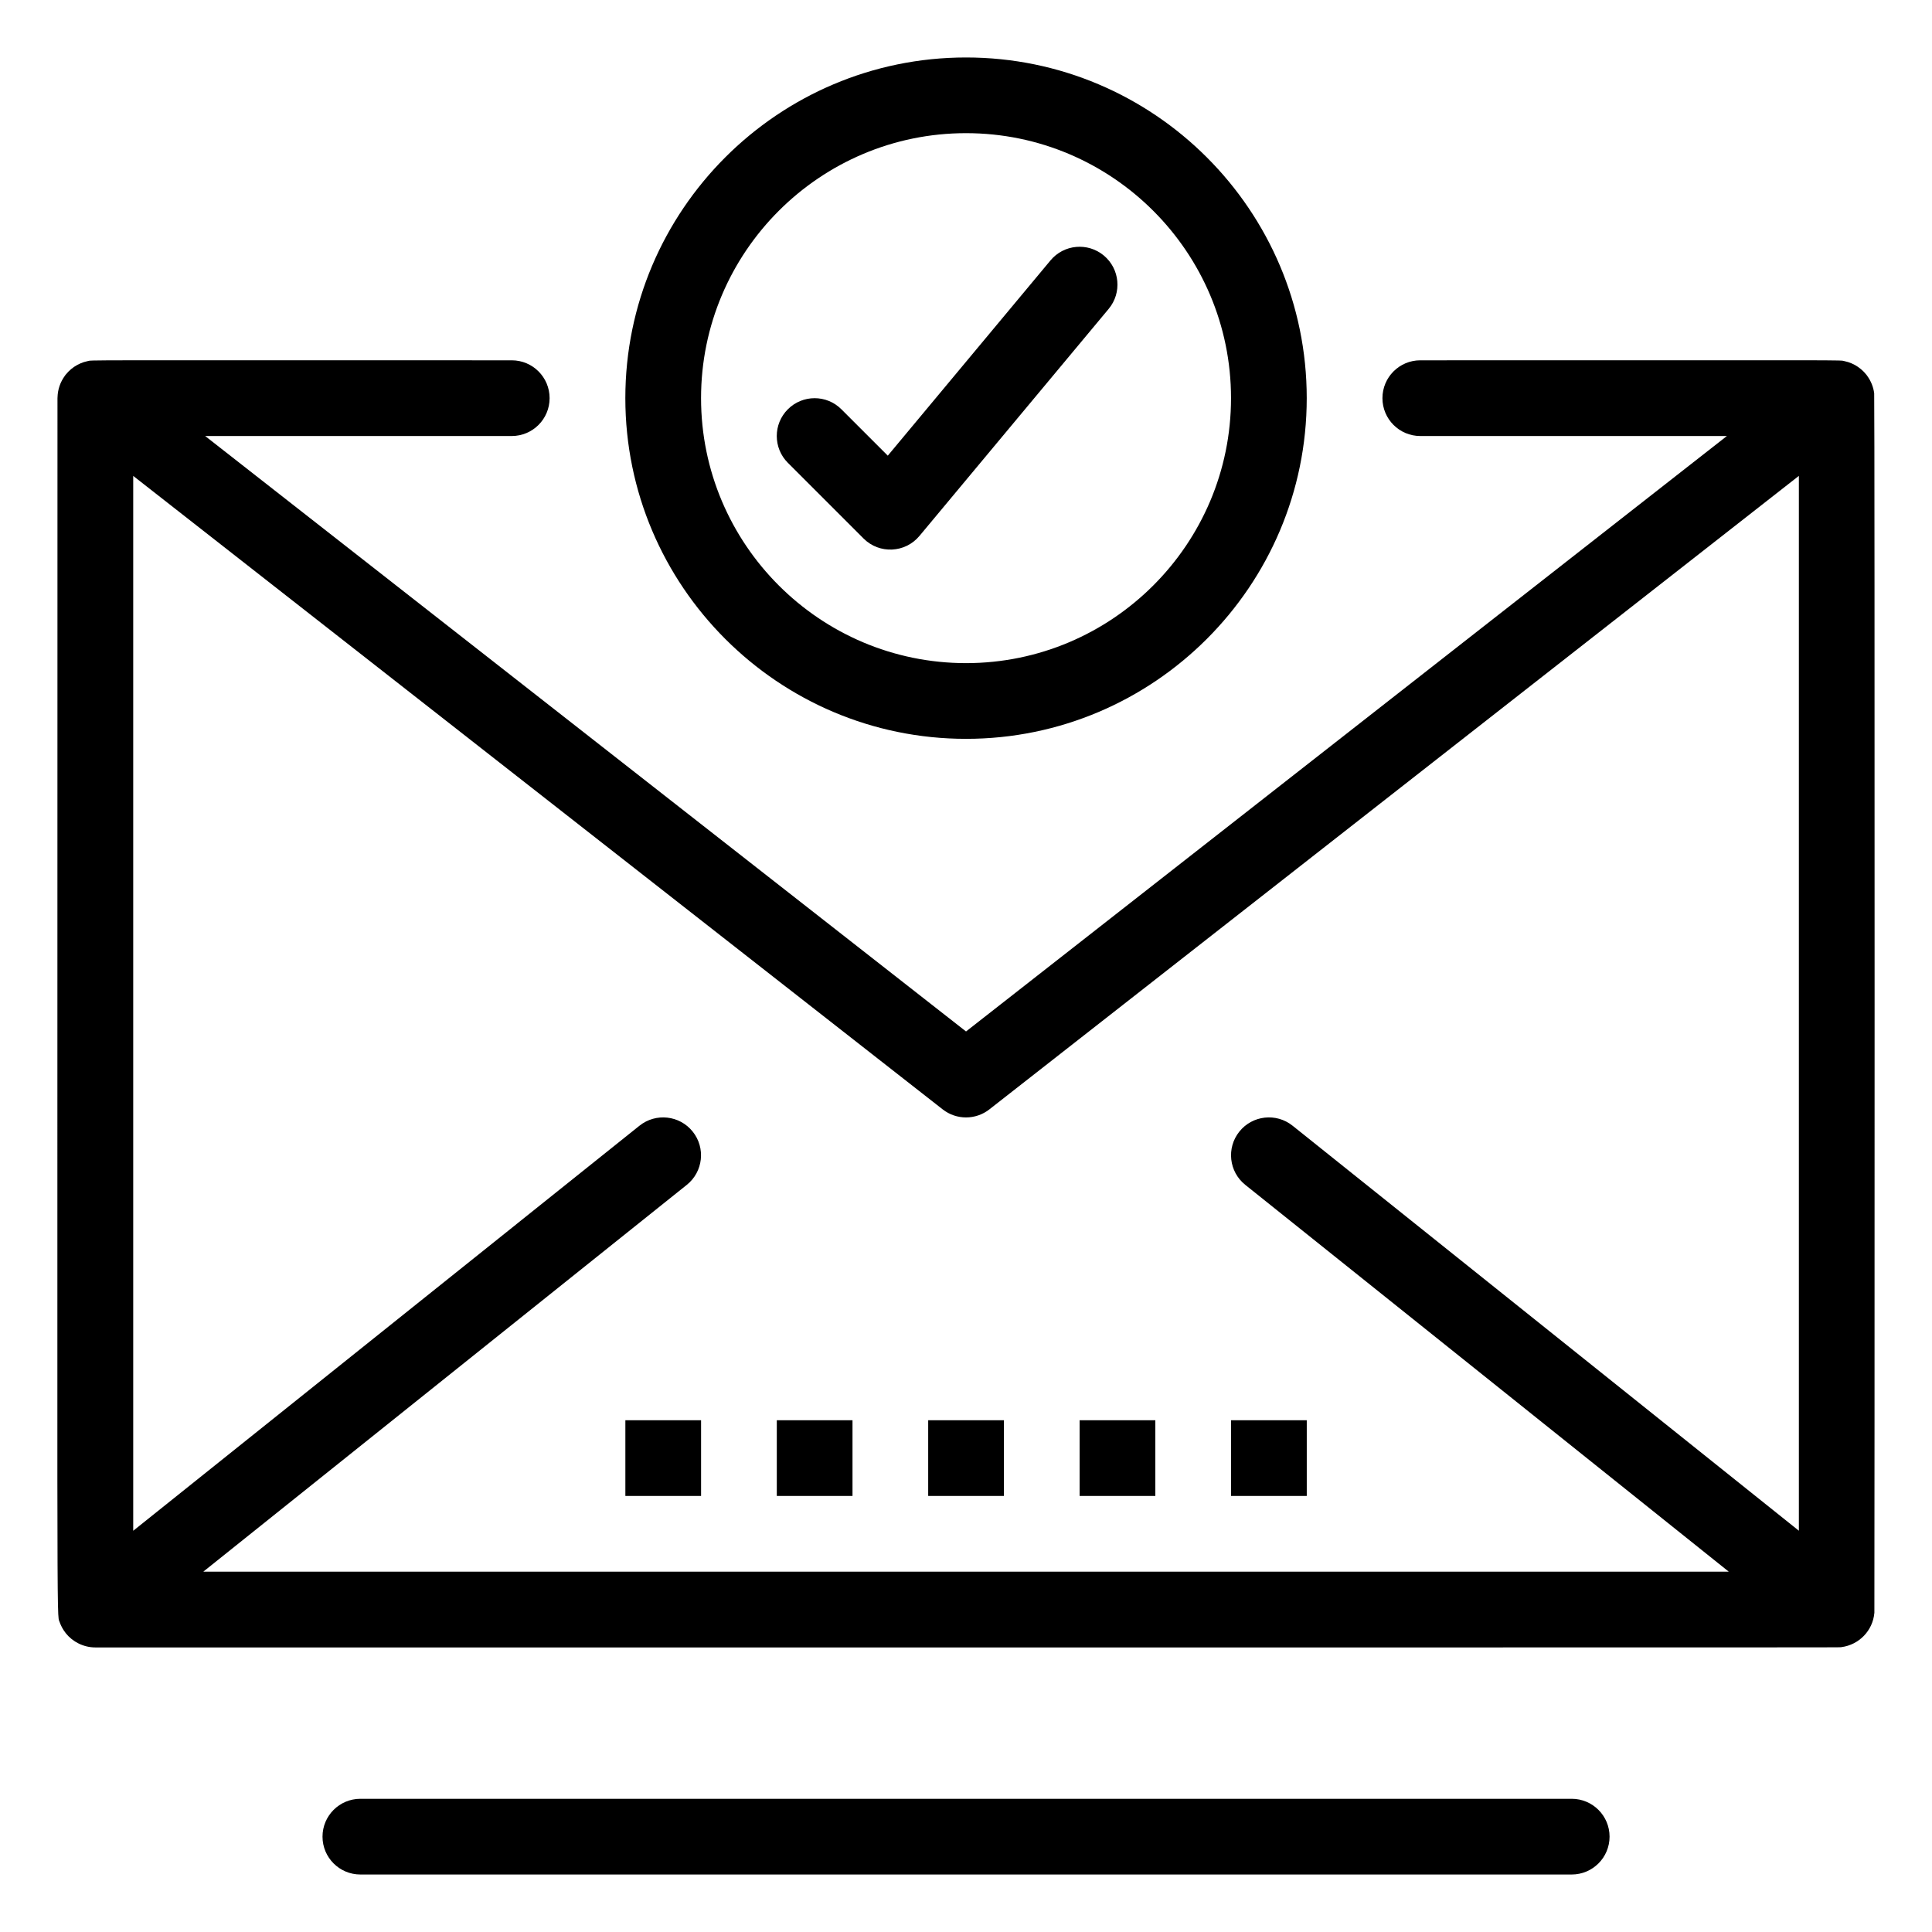
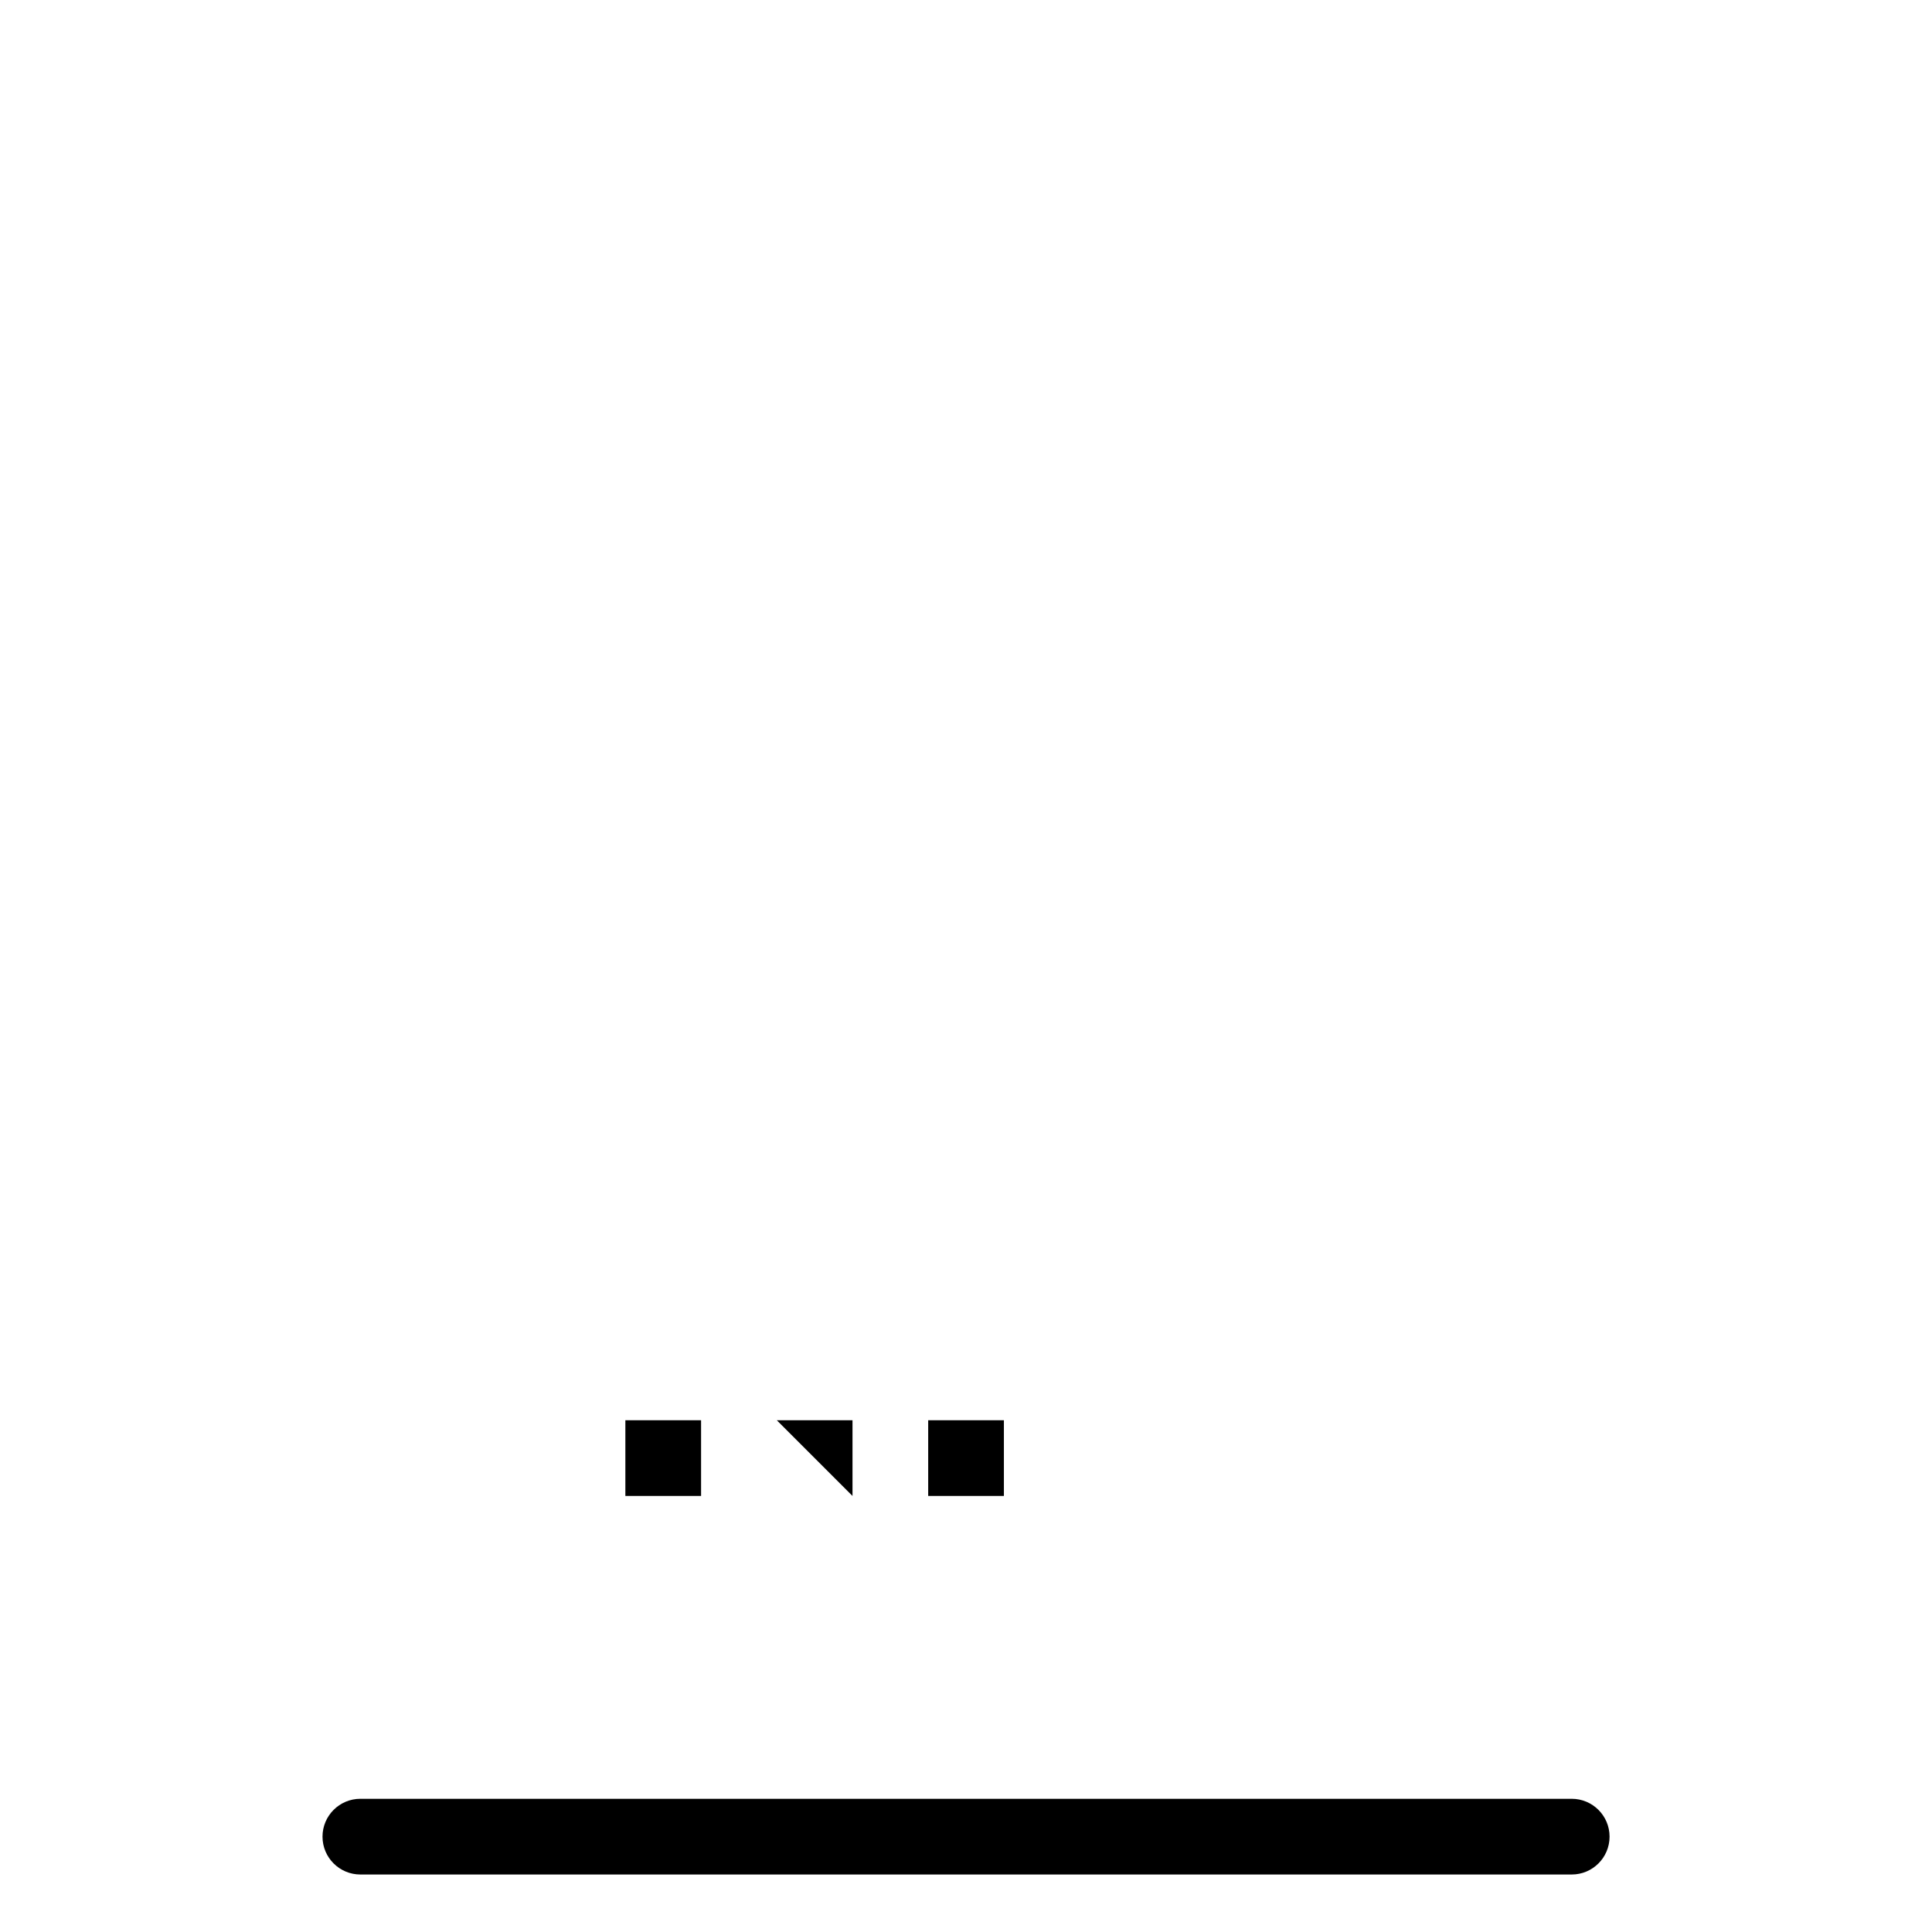
<svg xmlns="http://www.w3.org/2000/svg" fill="#000000" width="800px" height="800px" version="1.1" viewBox="144 144 512 512">
  <g>
    <path d="m560.52 620.7h-321.02c-5.539 0-10.031 4.492-10.031 10.031 0 5.543 4.492 10.031 10.031 10.031h321.02c5.539 0 10.031-4.488 10.031-10.031 0-5.535-4.492-10.031-10.031-10.031z" />
-     <path d="m640.73 571.47c0.055-0.598 0.117-322-0.051-323.25-0.207-1.613-0.824-3.219-1.863-4.633-0.059-0.082-0.113-0.168-0.176-0.25-0.078-0.098-0.598-0.695-0.746-0.844-0.098-0.098-0.602-0.57-0.734-0.676-0.055-0.051-0.637-0.5-0.781-0.59-0.051-0.039-0.688-0.43-0.816-0.508-0.078-0.039-0.766-0.371-0.863-0.418-0.125-0.055-0.844-0.32-0.902-0.34-0.156-0.051-0.867-0.23-0.945-0.246-1.605-0.348 5.121-0.227-112.46-0.23-5.543 0-10.031 4.492-10.031 10.031s4.488 10.031 10.031 10.031h81.254l-201.64 157.8-201.64-157.8h81.254c5.543 0 10.031-4.492 10.031-10.031 0-5.539-4.488-10.031-10.031-10.031-117.79 0.004-110.92-0.105-112.46 0.23-0.078 0.016-0.789 0.195-0.945 0.246-0.062 0.02-0.766 0.281-0.902 0.34-0.082 0.035-0.77 0.367-0.863 0.422-0.129 0.07-0.766 0.465-0.824 0.504-0.133 0.086-0.715 0.539-0.781 0.59-0.121 0.102-0.633 0.578-0.73 0.676-0.148 0.148-0.656 0.73-0.75 0.844-0.059 0.078-0.113 0.168-0.172 0.246-1.238 1.688-1.887 3.656-1.945 5.637 0 0.105-0.016 0.207-0.016 0.305 0.016 334.91-0.281 321.89 0.574 324.34 0.152 0.43 0.164 0.465 0.383 0.926 0.188 0.398 0.191 0.422 0.477 0.902 0.199 0.34 0.211 0.363 0.582 0.863 0.062 0.09 0.117 0.176 0.188 0.262 1.773 2.234 4.664 3.766 7.832 3.766 475.9-0.02 461.7 0.043 462.72-0.082 4.672-0.613 8.305-4.356 8.73-9.031zm-234.53-133.48 214.52-167.88v279.55l-134.18-107.34c-4.328-3.461-10.641-2.758-14.105 1.57-3.461 4.328-2.758 10.641 1.57 14.102l128.14 102.52h-404.27l128.14-102.52c4.324-3.461 5.027-9.773 1.562-14.102-3.461-4.328-9.773-5.027-14.102-1.57l-134.17 107.35v-279.55l214.52 167.88c3.633 2.84 8.734 2.84 12.371-0.004z" />
    <path d="m309.73 520.38h20.062v20.062h-20.062z" />
-     <path d="m349.86 520.38h20.062v20.062h-20.062z" />
+     <path d="m349.86 520.38h20.062v20.062z" />
    <path d="m389.98 520.38h20.062v20.062h-20.062z" />
-     <path d="m430.11 520.38h20.066v20.062h-20.066z" />
-     <path d="m470.24 520.38h20.066v20.062h-20.066z" />
-     <path d="m400.01 339.8c49.781 0 90.289-40.504 90.289-90.289 0-49.781-40.504-90.281-90.289-90.281-49.785 0-90.289 40.5-90.289 90.281 0.004 49.785 40.504 90.289 90.289 90.289zm0-160.51c38.723 0 70.223 31.504 70.223 70.223s-31.504 70.223-70.223 70.223-70.223-31.504-70.223-70.223c0-38.723 31.504-70.223 70.223-70.223z" />
-     <path d="m372.85 286.71c4.184 4.184 11.043 3.84 14.801-0.668l50.164-60.191c3.543-4.258 2.969-10.586-1.289-14.133-4.254-3.543-10.582-2.969-14.129 1.285l-43.125 51.754-12.297-12.293c-3.914-3.922-10.266-3.922-14.188 0-3.914 3.914-3.914 10.266 0 14.184z" />
  </g>
</svg>